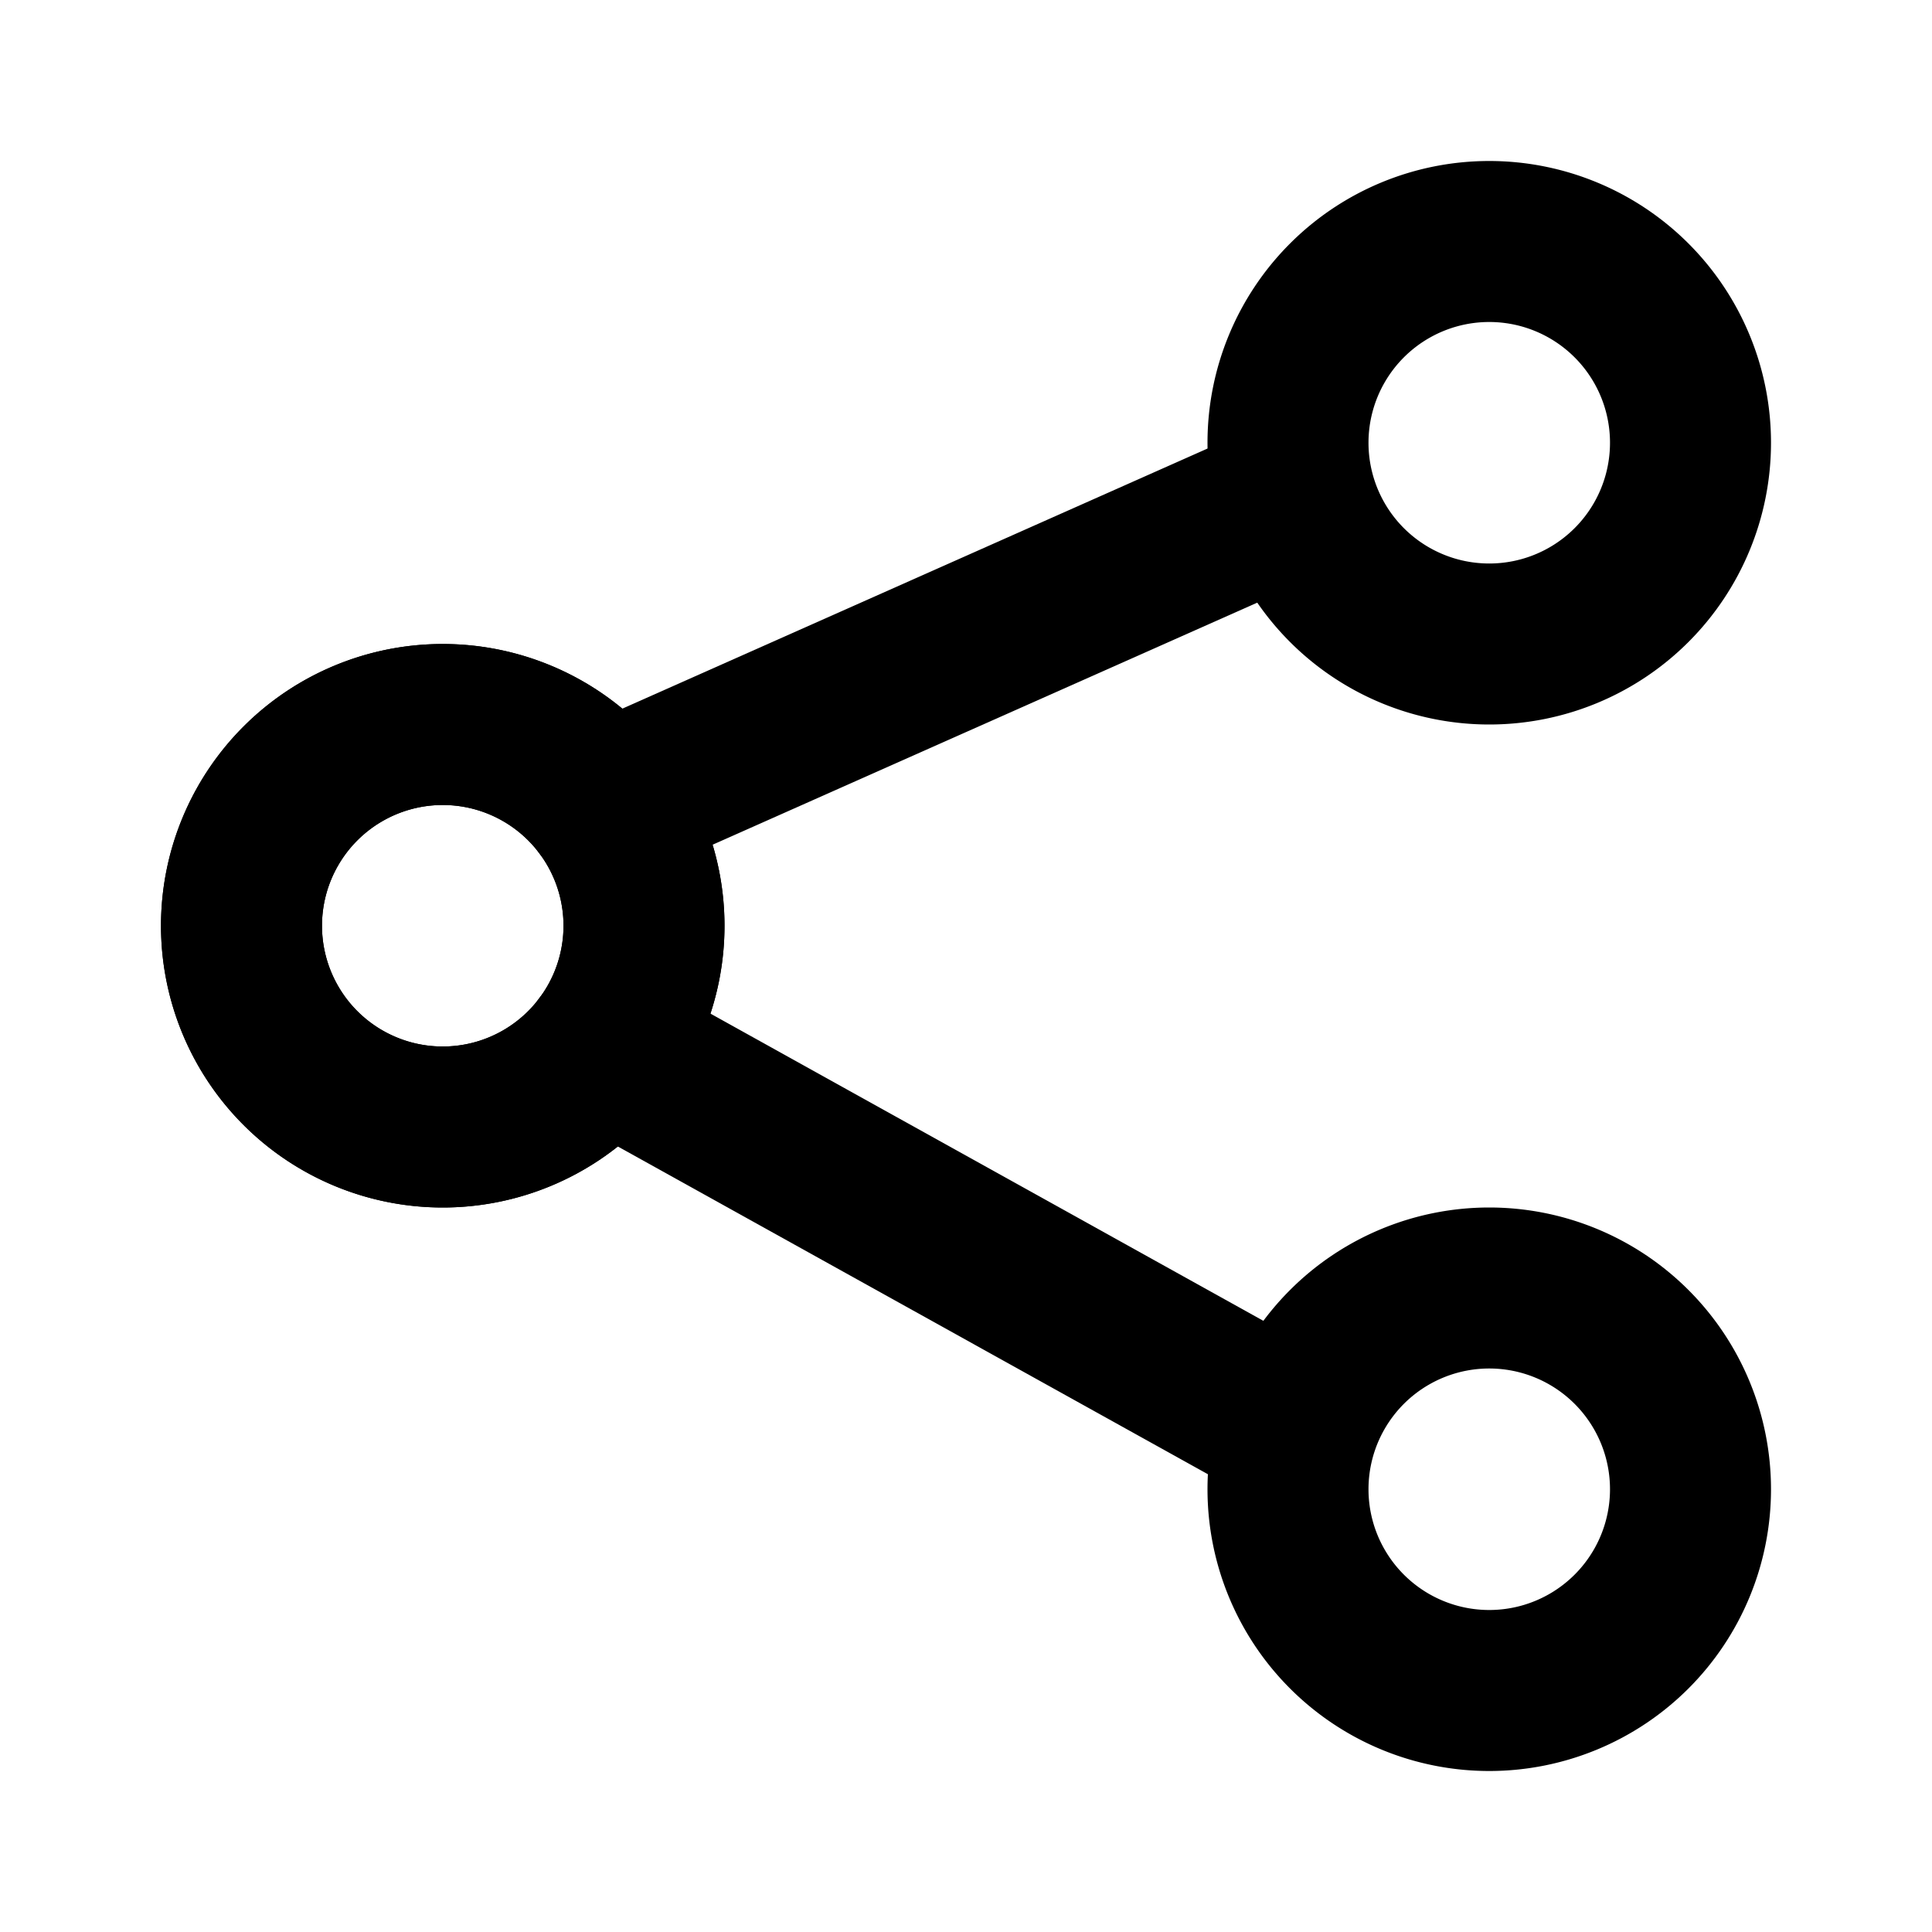
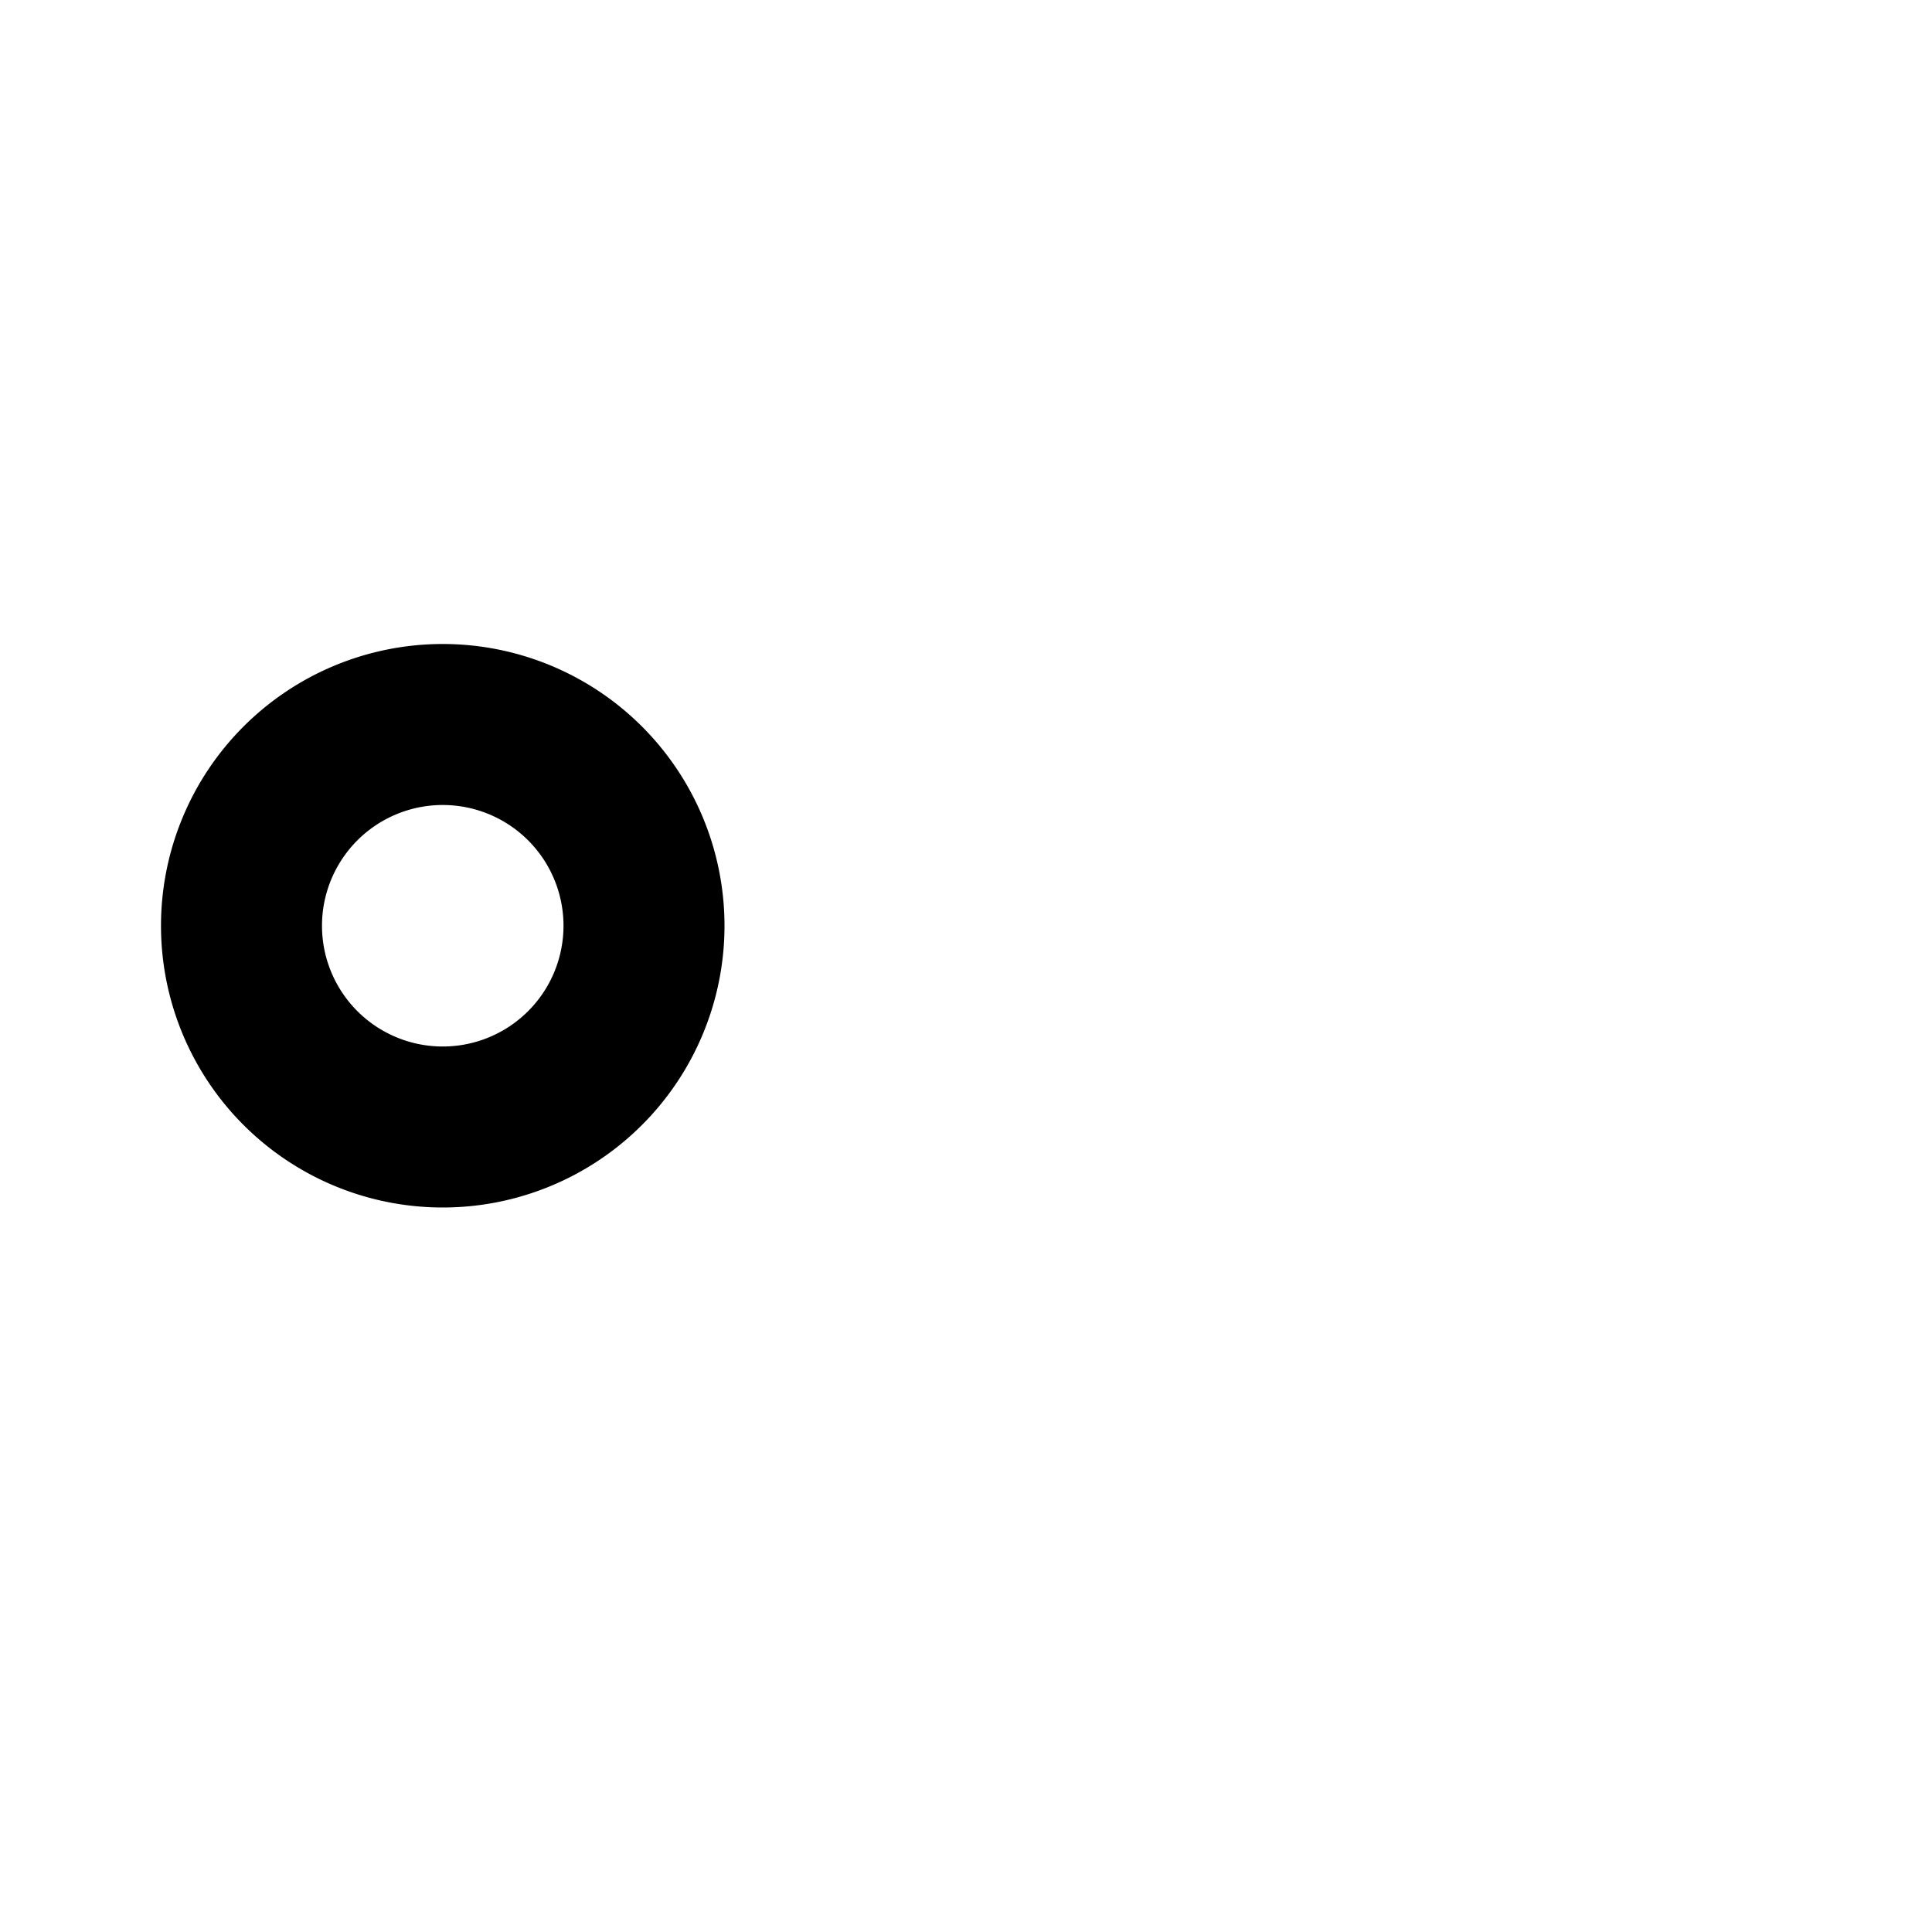
<svg xmlns="http://www.w3.org/2000/svg" width="24" height="24" viewBox="0 0 24 24">
-   <path fill-rule="evenodd" d="M22 18.5a3.5 3.5 0 1 1-7 0 3.5 3.5 0 0 1 7 0ZM18.5 20a1.5 1.5 0 1 0 0-3 1.5 1.5 0 0 0 0 3ZM9 11.5a3.5 3.5 0 1 1-7 0 3.5 3.5 0 0 1 7 0ZM5.5 13a1.5 1.5 0 1 0 0-3 1.5 1.5 0 0 0 0 3ZM22 5.5a3.5 3.5 0 1 0-7 0 3.5 3.5 0 0 0 7 0ZM18.5 4a1.5 1.5 0 1 1 0 3 1.5 1.5 0 0 1 0-3Z" clip-rule="evenodd" />
  <path fill-rule="evenodd" d="M9 11.5a3.5 3.5 0 1 0-7 0 3.5 3.5 0 0 0 7 0ZM5.5 10a1.5 1.5 0 1 1 0 3 1.5 1.5 0 0 1 0-3Z" clip-rule="evenodd" />
-   <path fill-rule="evenodd" d="M16.617 18.065a1 1 0 0 0-.388-1.36l-8.243-4.58a1 1 0 0 0-.972 1.75l8.244 4.579a1 1 0 0 0 1.36-.389Zm.115-12.168a1 1 0 0 1-.508 1.32l-8.318 3.697a1 1 0 0 1-.812-1.828l8.318-3.697a1 1 0 0 1 1.32.508Z" clip-rule="evenodd" />
</svg>